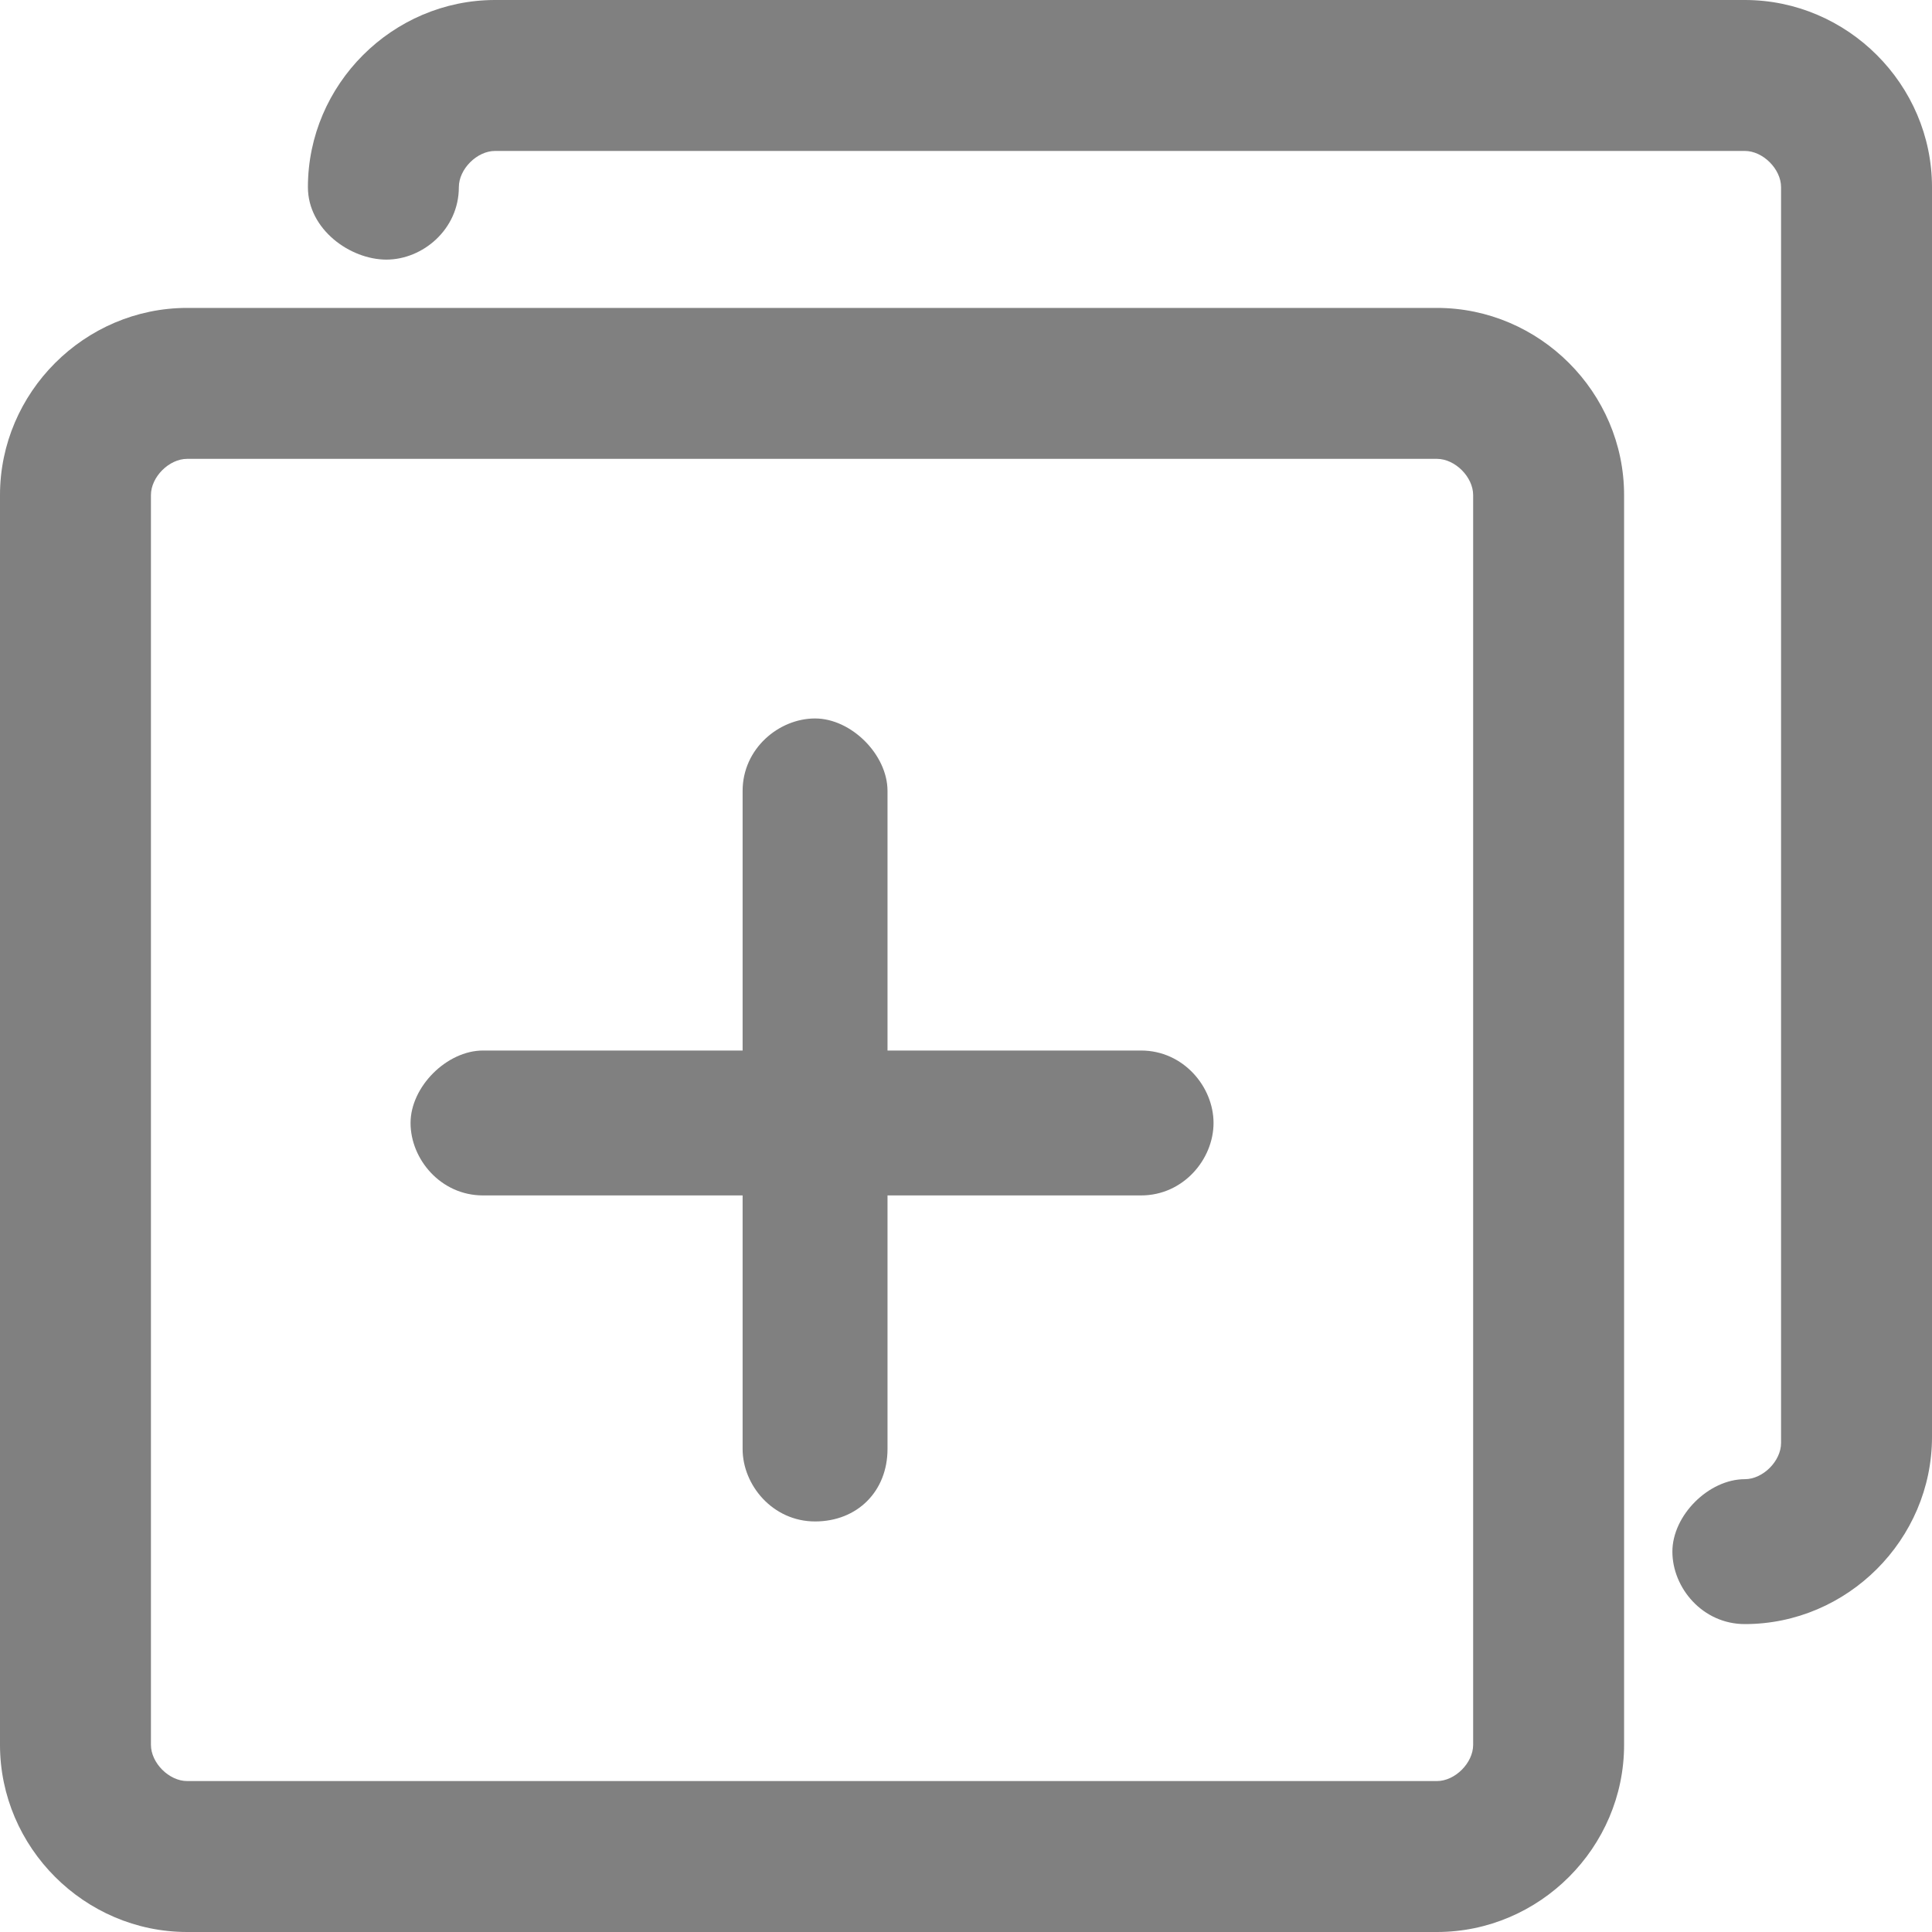
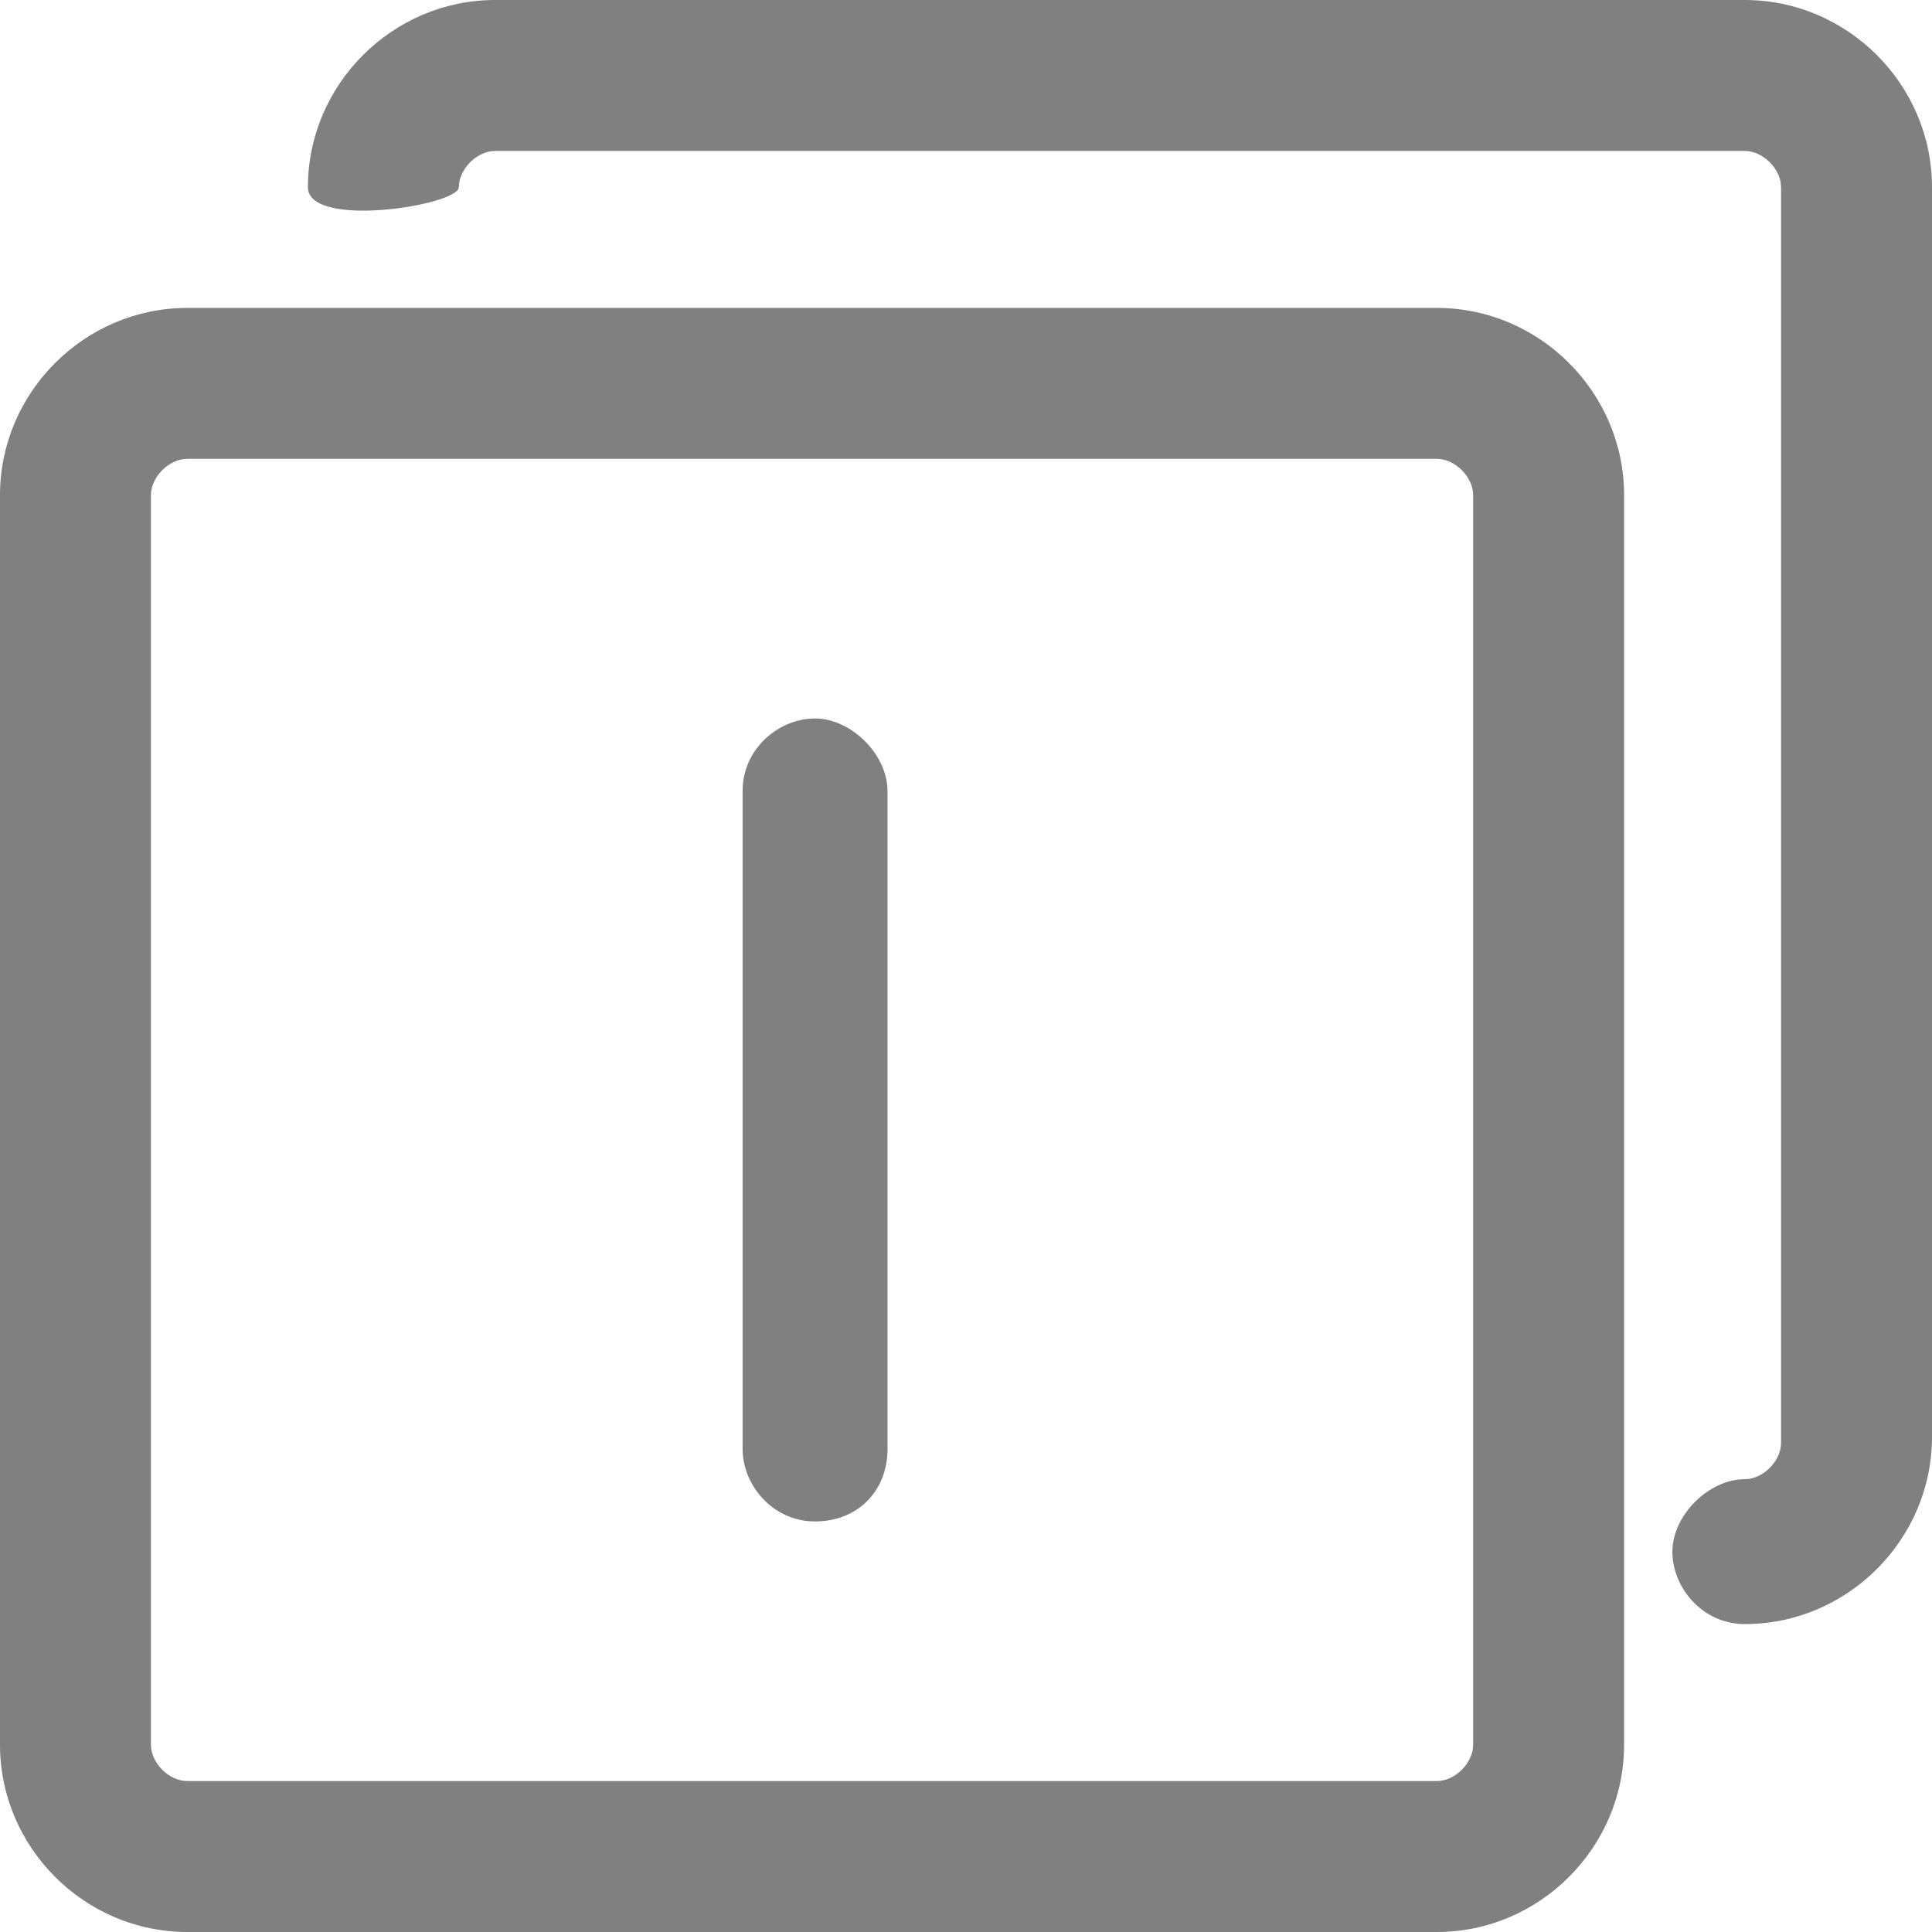
<svg xmlns="http://www.w3.org/2000/svg" version="1.1" id="ico-copy-1" x="0px" y="0px" viewBox="0 0 32 32" style="enable-background:new 0 0 32 32;" xml:space="preserve">
  <style type="text/css">
	.st0{fill:#808080;}
</style>
-   <path id="路径_24" class="st0" d="M28.9,26.9c-0.7,0-1.2-0.6-1.2-1.2s0.6-1.2,1.2-1.2c0.3,0,0.6-0.3,0.6-0.6V3.1  c0-0.3-0.3-0.6-0.6-0.6H8.2c-0.3,0-0.6,0.3-0.6,0.6c0,0.7-0.6,1.2-1.2,1.2S5.1,3.8,5.1,3.1C5.1,1.4,6.5,0,8.2,0c0,0,0,0,0,0h20.7  C30.6,0,32,1.4,32,3.1c0,0,0,0,0,0v20.7C32,25.5,30.6,26.9,28.9,26.9C28.9,26.9,28.9,26.9,28.9,26.9z" />
+   <path id="路径_24" class="st0" d="M28.9,26.9c-0.7,0-1.2-0.6-1.2-1.2s0.6-1.2,1.2-1.2c0.3,0,0.6-0.3,0.6-0.6V3.1  c0-0.3-0.3-0.6-0.6-0.6H8.2c-0.3,0-0.6,0.3-0.6,0.6S5.1,3.8,5.1,3.1C5.1,1.4,6.5,0,8.2,0c0,0,0,0,0,0h20.7  C30.6,0,32,1.4,32,3.1c0,0,0,0,0,0v20.7C32,25.5,30.6,26.9,28.9,26.9C28.9,26.9,28.9,26.9,28.9,26.9z" />
  <path id="路径_25" class="st0" d="M23.8,32H3.1C1.4,32,0,30.6,0,28.9c0,0,0,0,0,0V8.2c0-1.7,1.4-3.1,3.1-3.1c0,0,0,0,0,0h20.7  c1.7,0,3.1,1.4,3.1,3.1c0,0,0,0,0,0v20.7C26.9,30.6,25.5,32,23.8,32C23.8,32,23.8,32,23.8,32z M3.1,7.6c-0.3,0-0.6,0.3-0.6,0.6v20.7  c0,0.3,0.3,0.6,0.6,0.6c0,0,0,0,0,0h20.7c0.3,0,0.6-0.3,0.6-0.6V8.2c0-0.3-0.3-0.6-0.6-0.6L3.1,7.6z" />
  <path id="路径_26" class="st0" d="M13.5,25.2c-0.7,0-1.2-0.6-1.2-1.2V13.1c0-0.7,0.6-1.2,1.2-1.2s1.2,0.6,1.2,1.2V24  C14.7,24.7,14.2,25.2,13.5,25.2z" />
-   <path id="路径_27" class="st0" d="M18.9,19.8H8c-0.7,0-1.2-0.6-1.2-1.2s0.6-1.2,1.2-1.2h10.9c0.7,0,1.2,0.6,1.2,1.2  S19.6,19.8,18.9,19.8L18.9,19.8z" />
</svg>